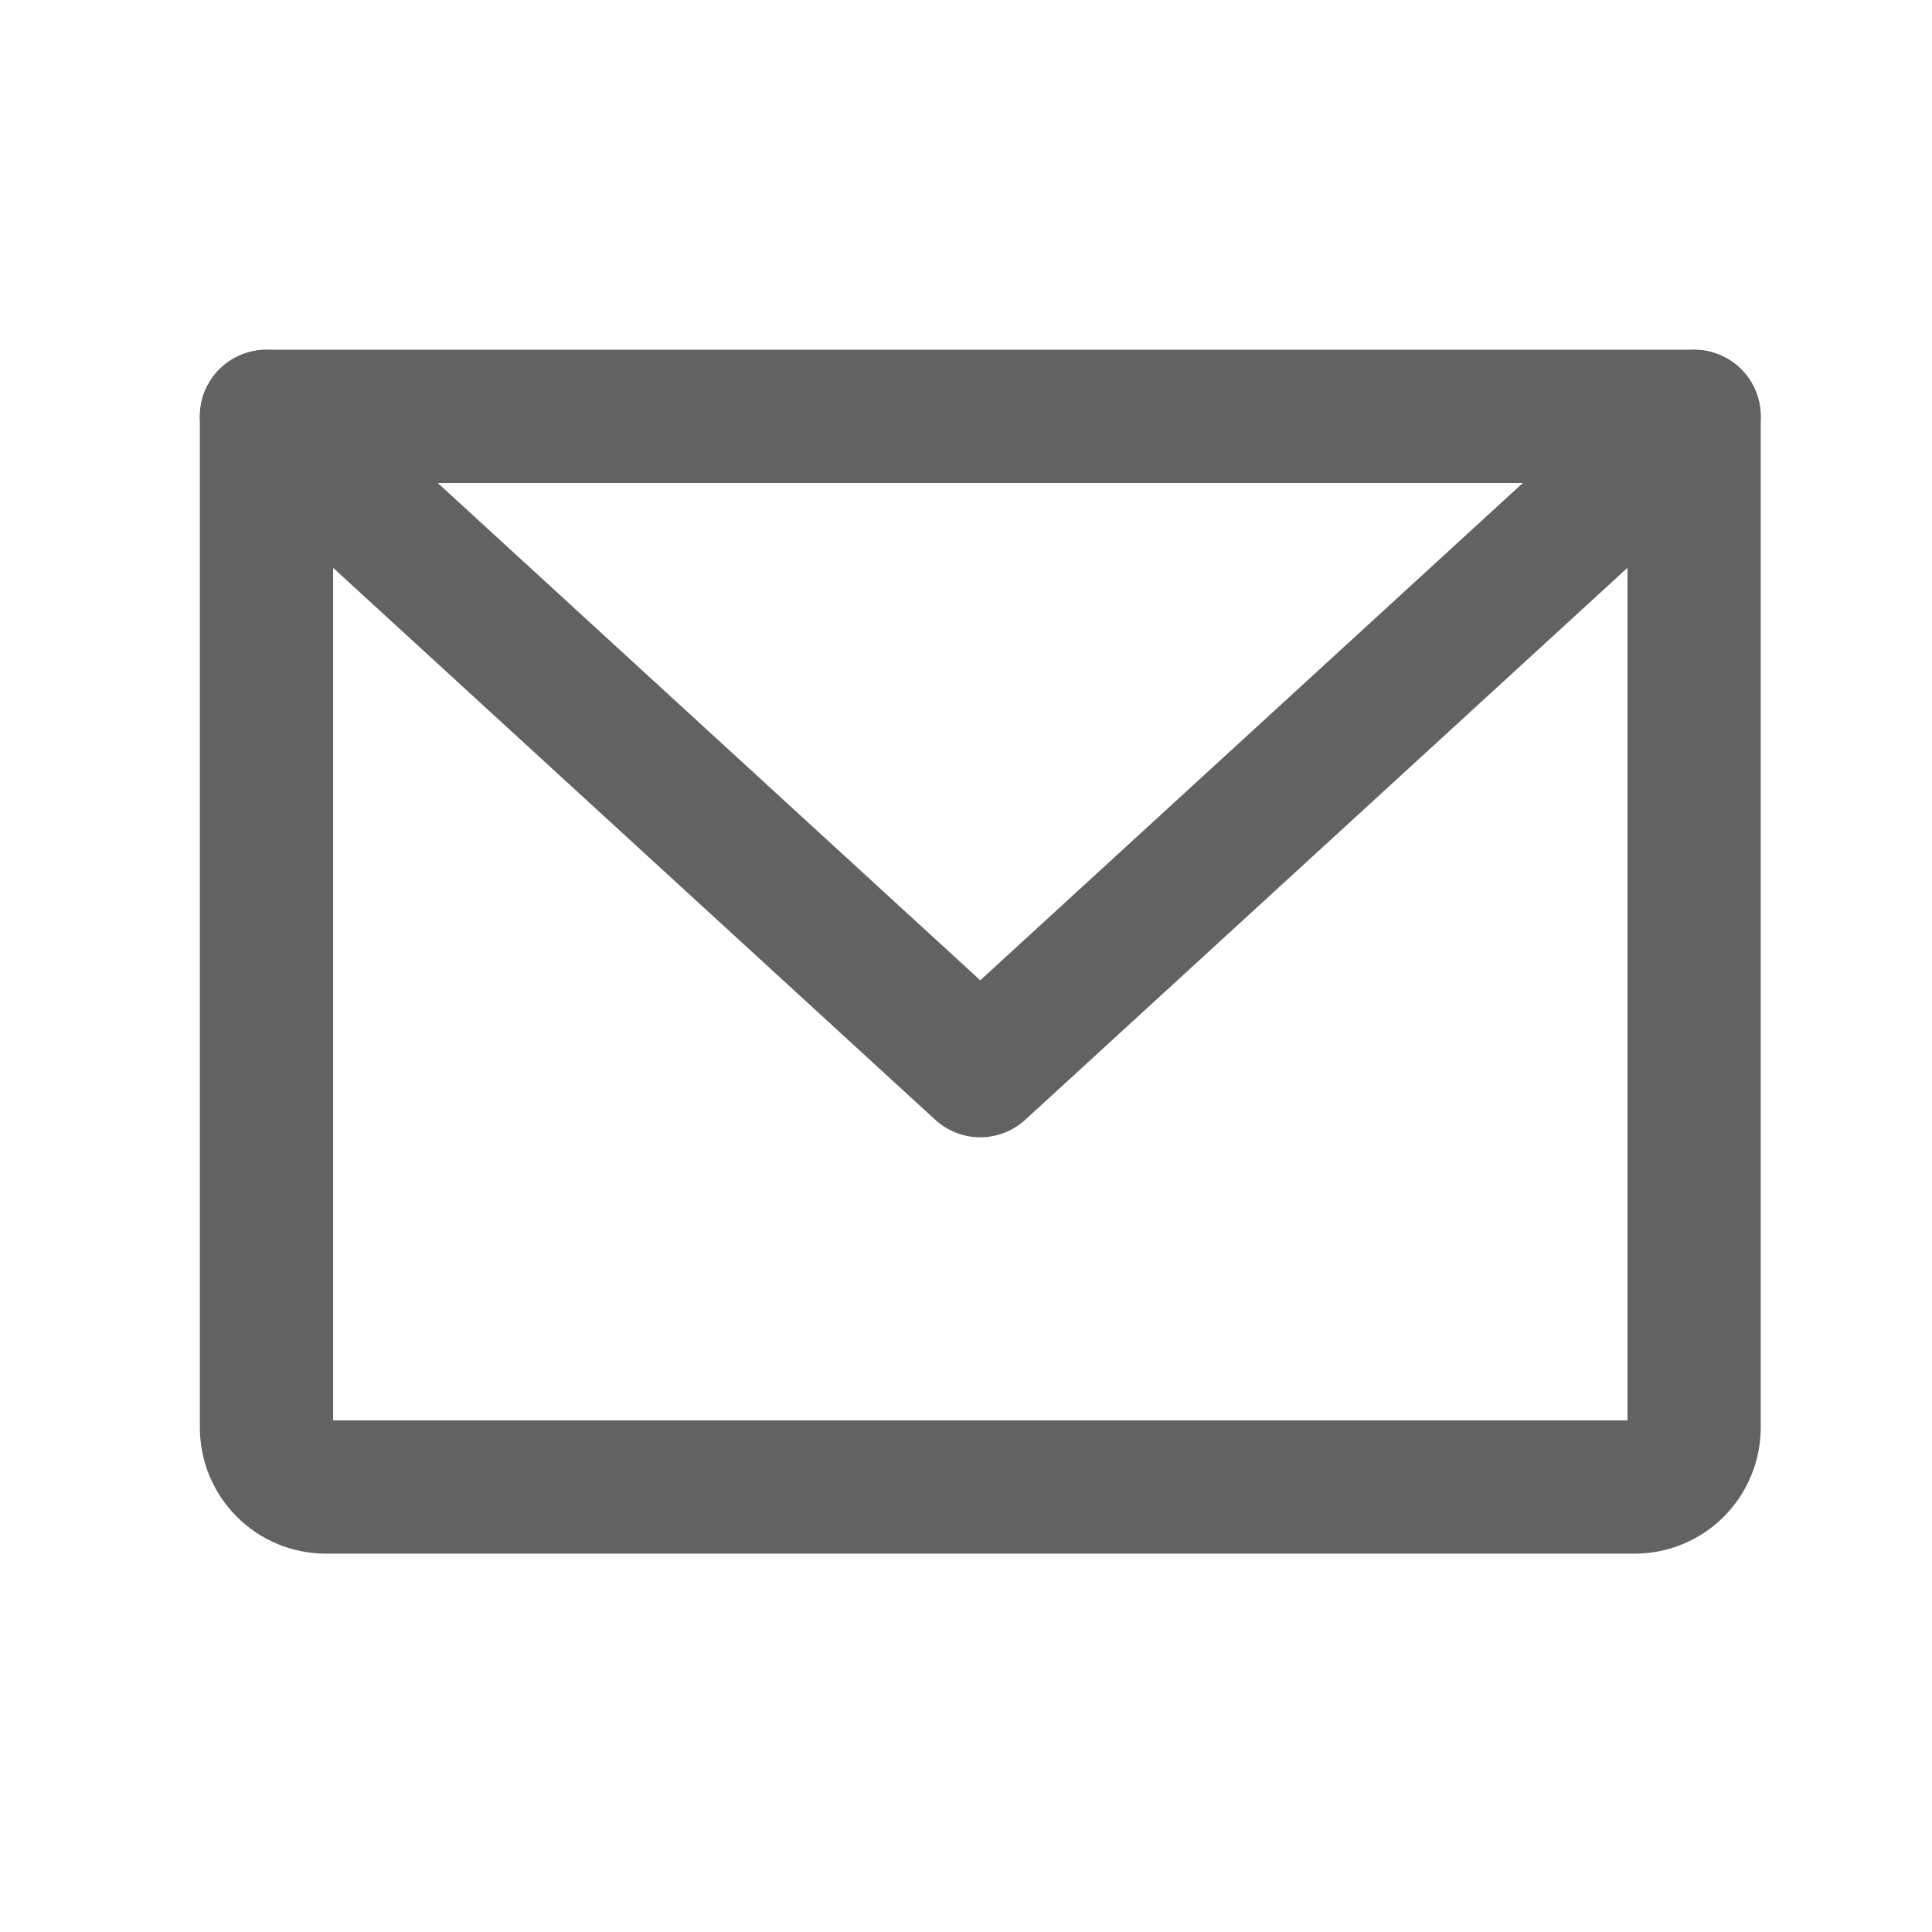
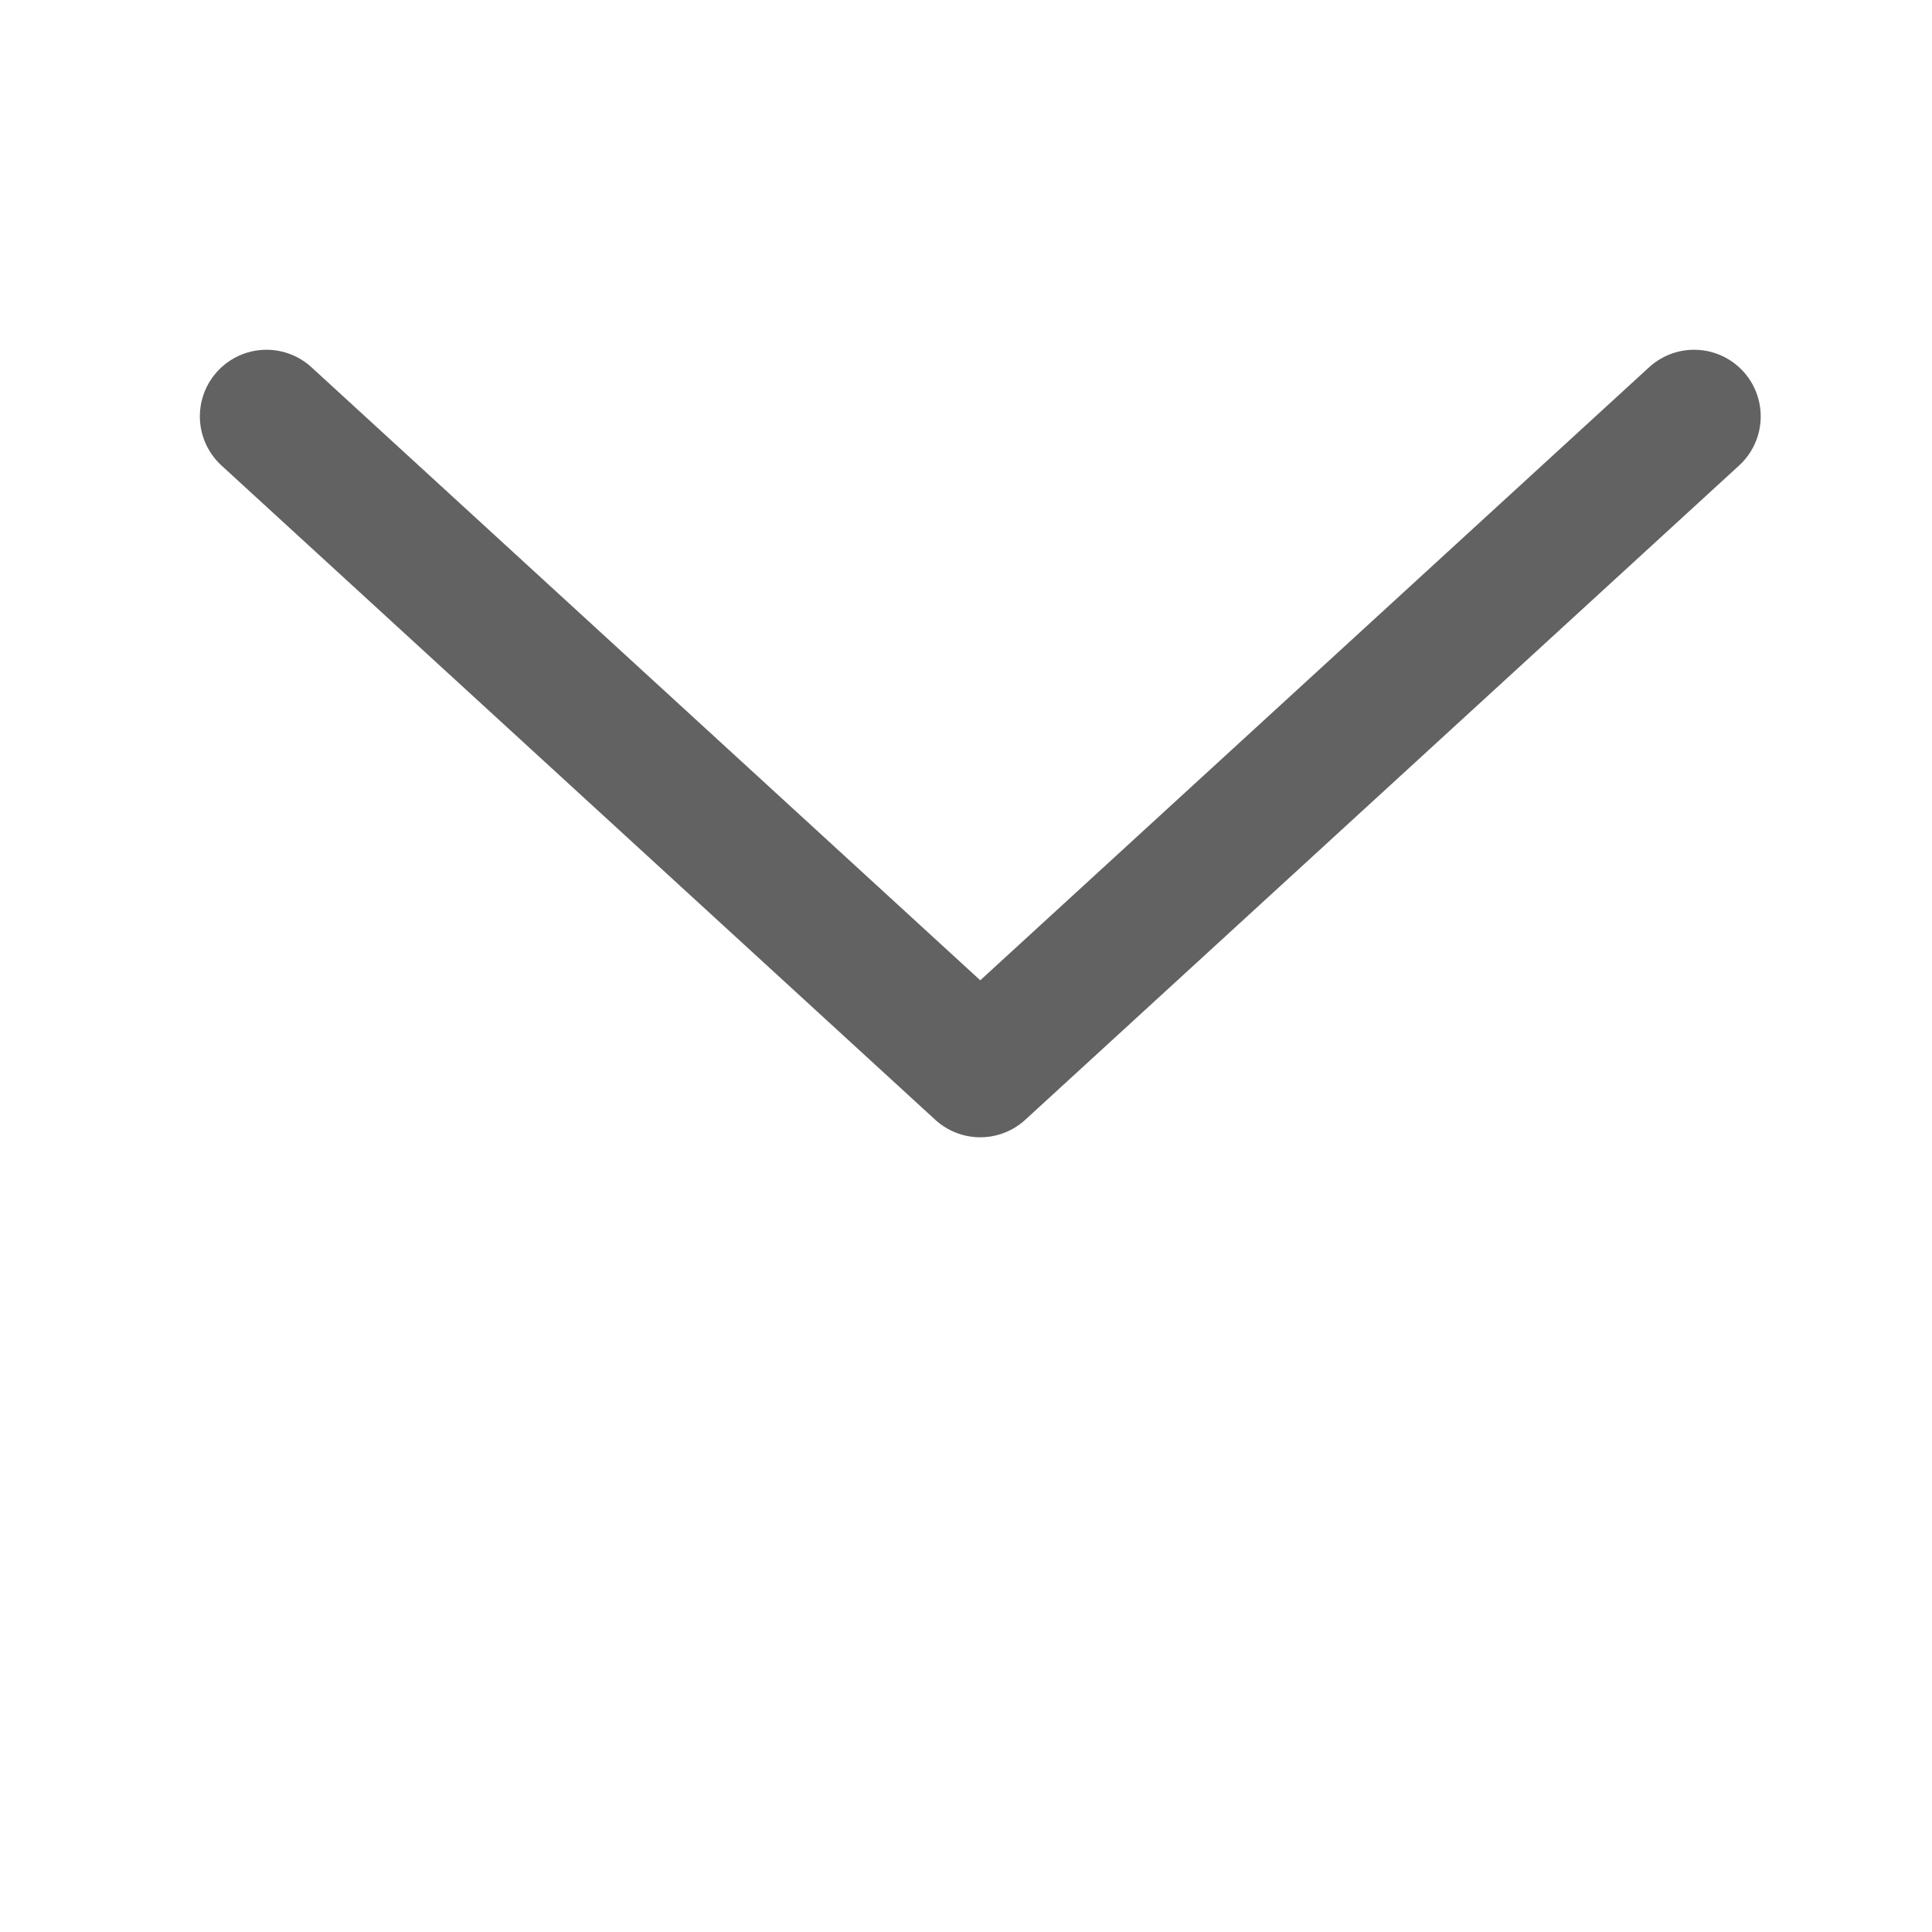
<svg xmlns="http://www.w3.org/2000/svg" width="29" height="29" viewBox="0 0 29 29" fill="none">
-   <path d="M4 6.25H25.429V21.429C25.429 21.665 25.334 21.892 25.167 22.06C25 22.227 24.773 22.321 24.536 22.321H4.893C4.656 22.321 4.429 22.227 4.262 22.06C4.094 21.892 4 21.665 4 21.429V6.25Z" stroke="#626262" stroke-width="2" stroke-linecap="round" stroke-linejoin="round" />
  <path d="M25.429 6.25L14.714 16.071L4 6.25" stroke="#626262" stroke-width="2" stroke-linecap="round" stroke-linejoin="round" />
</svg>